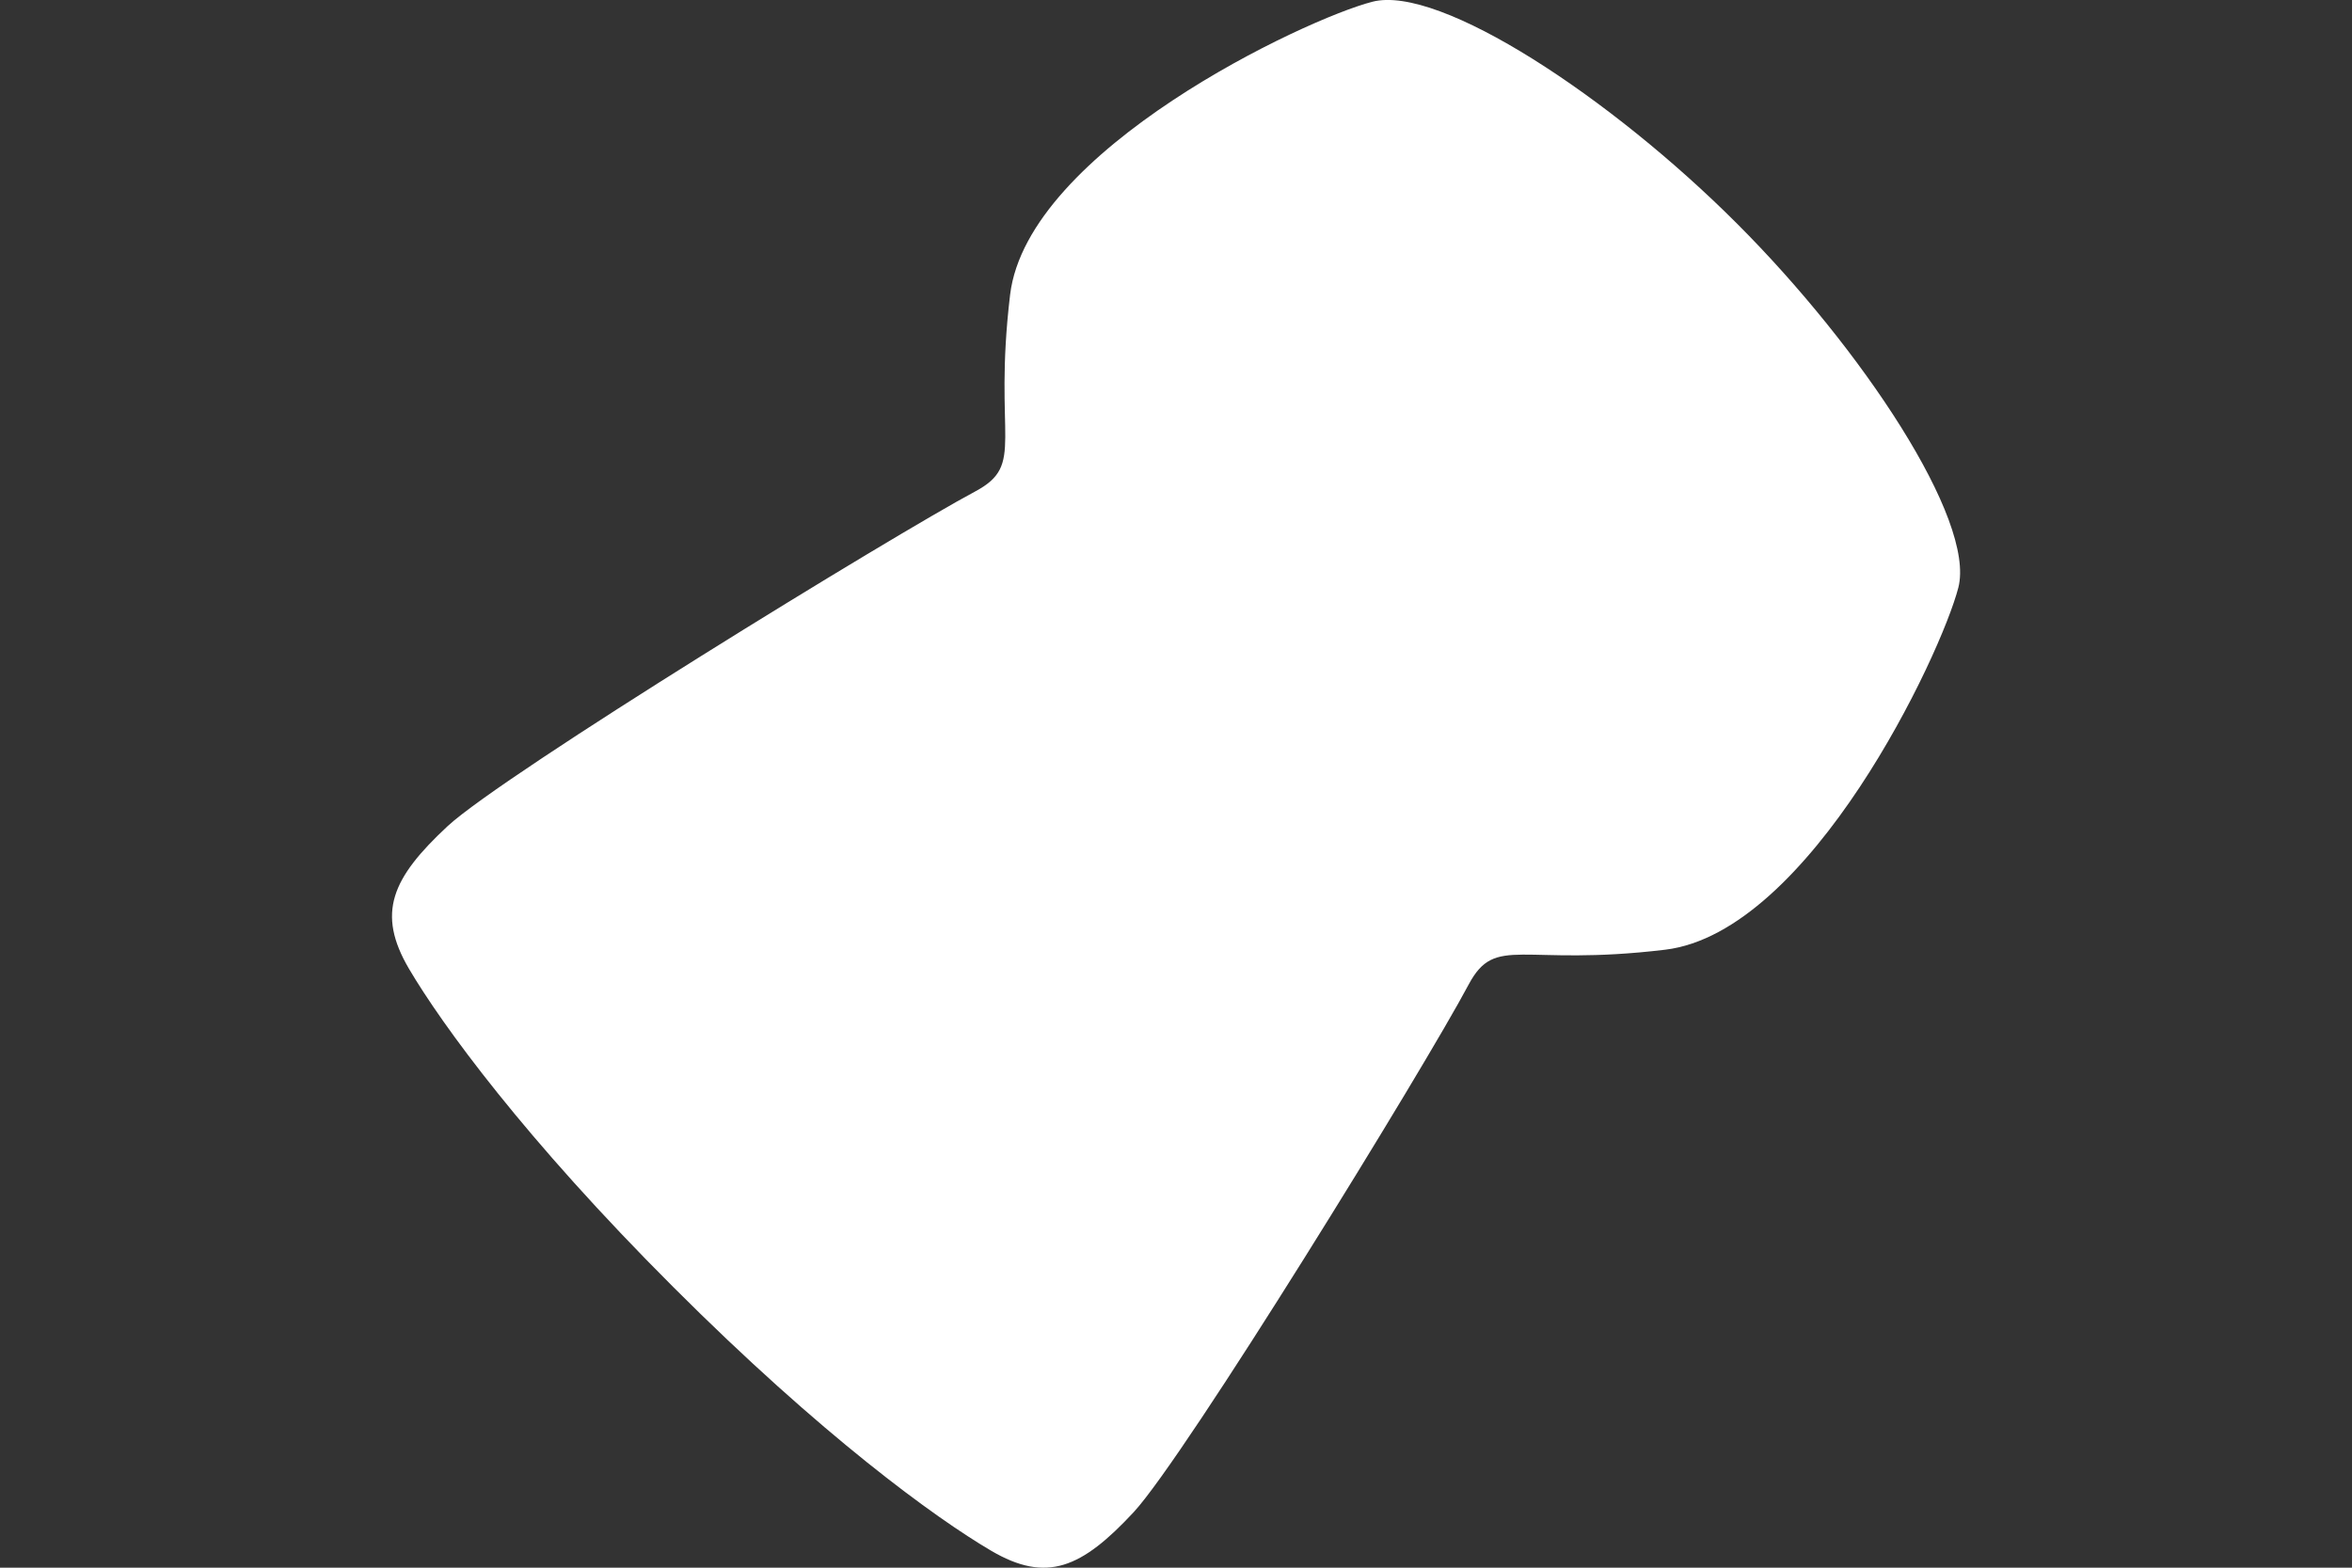
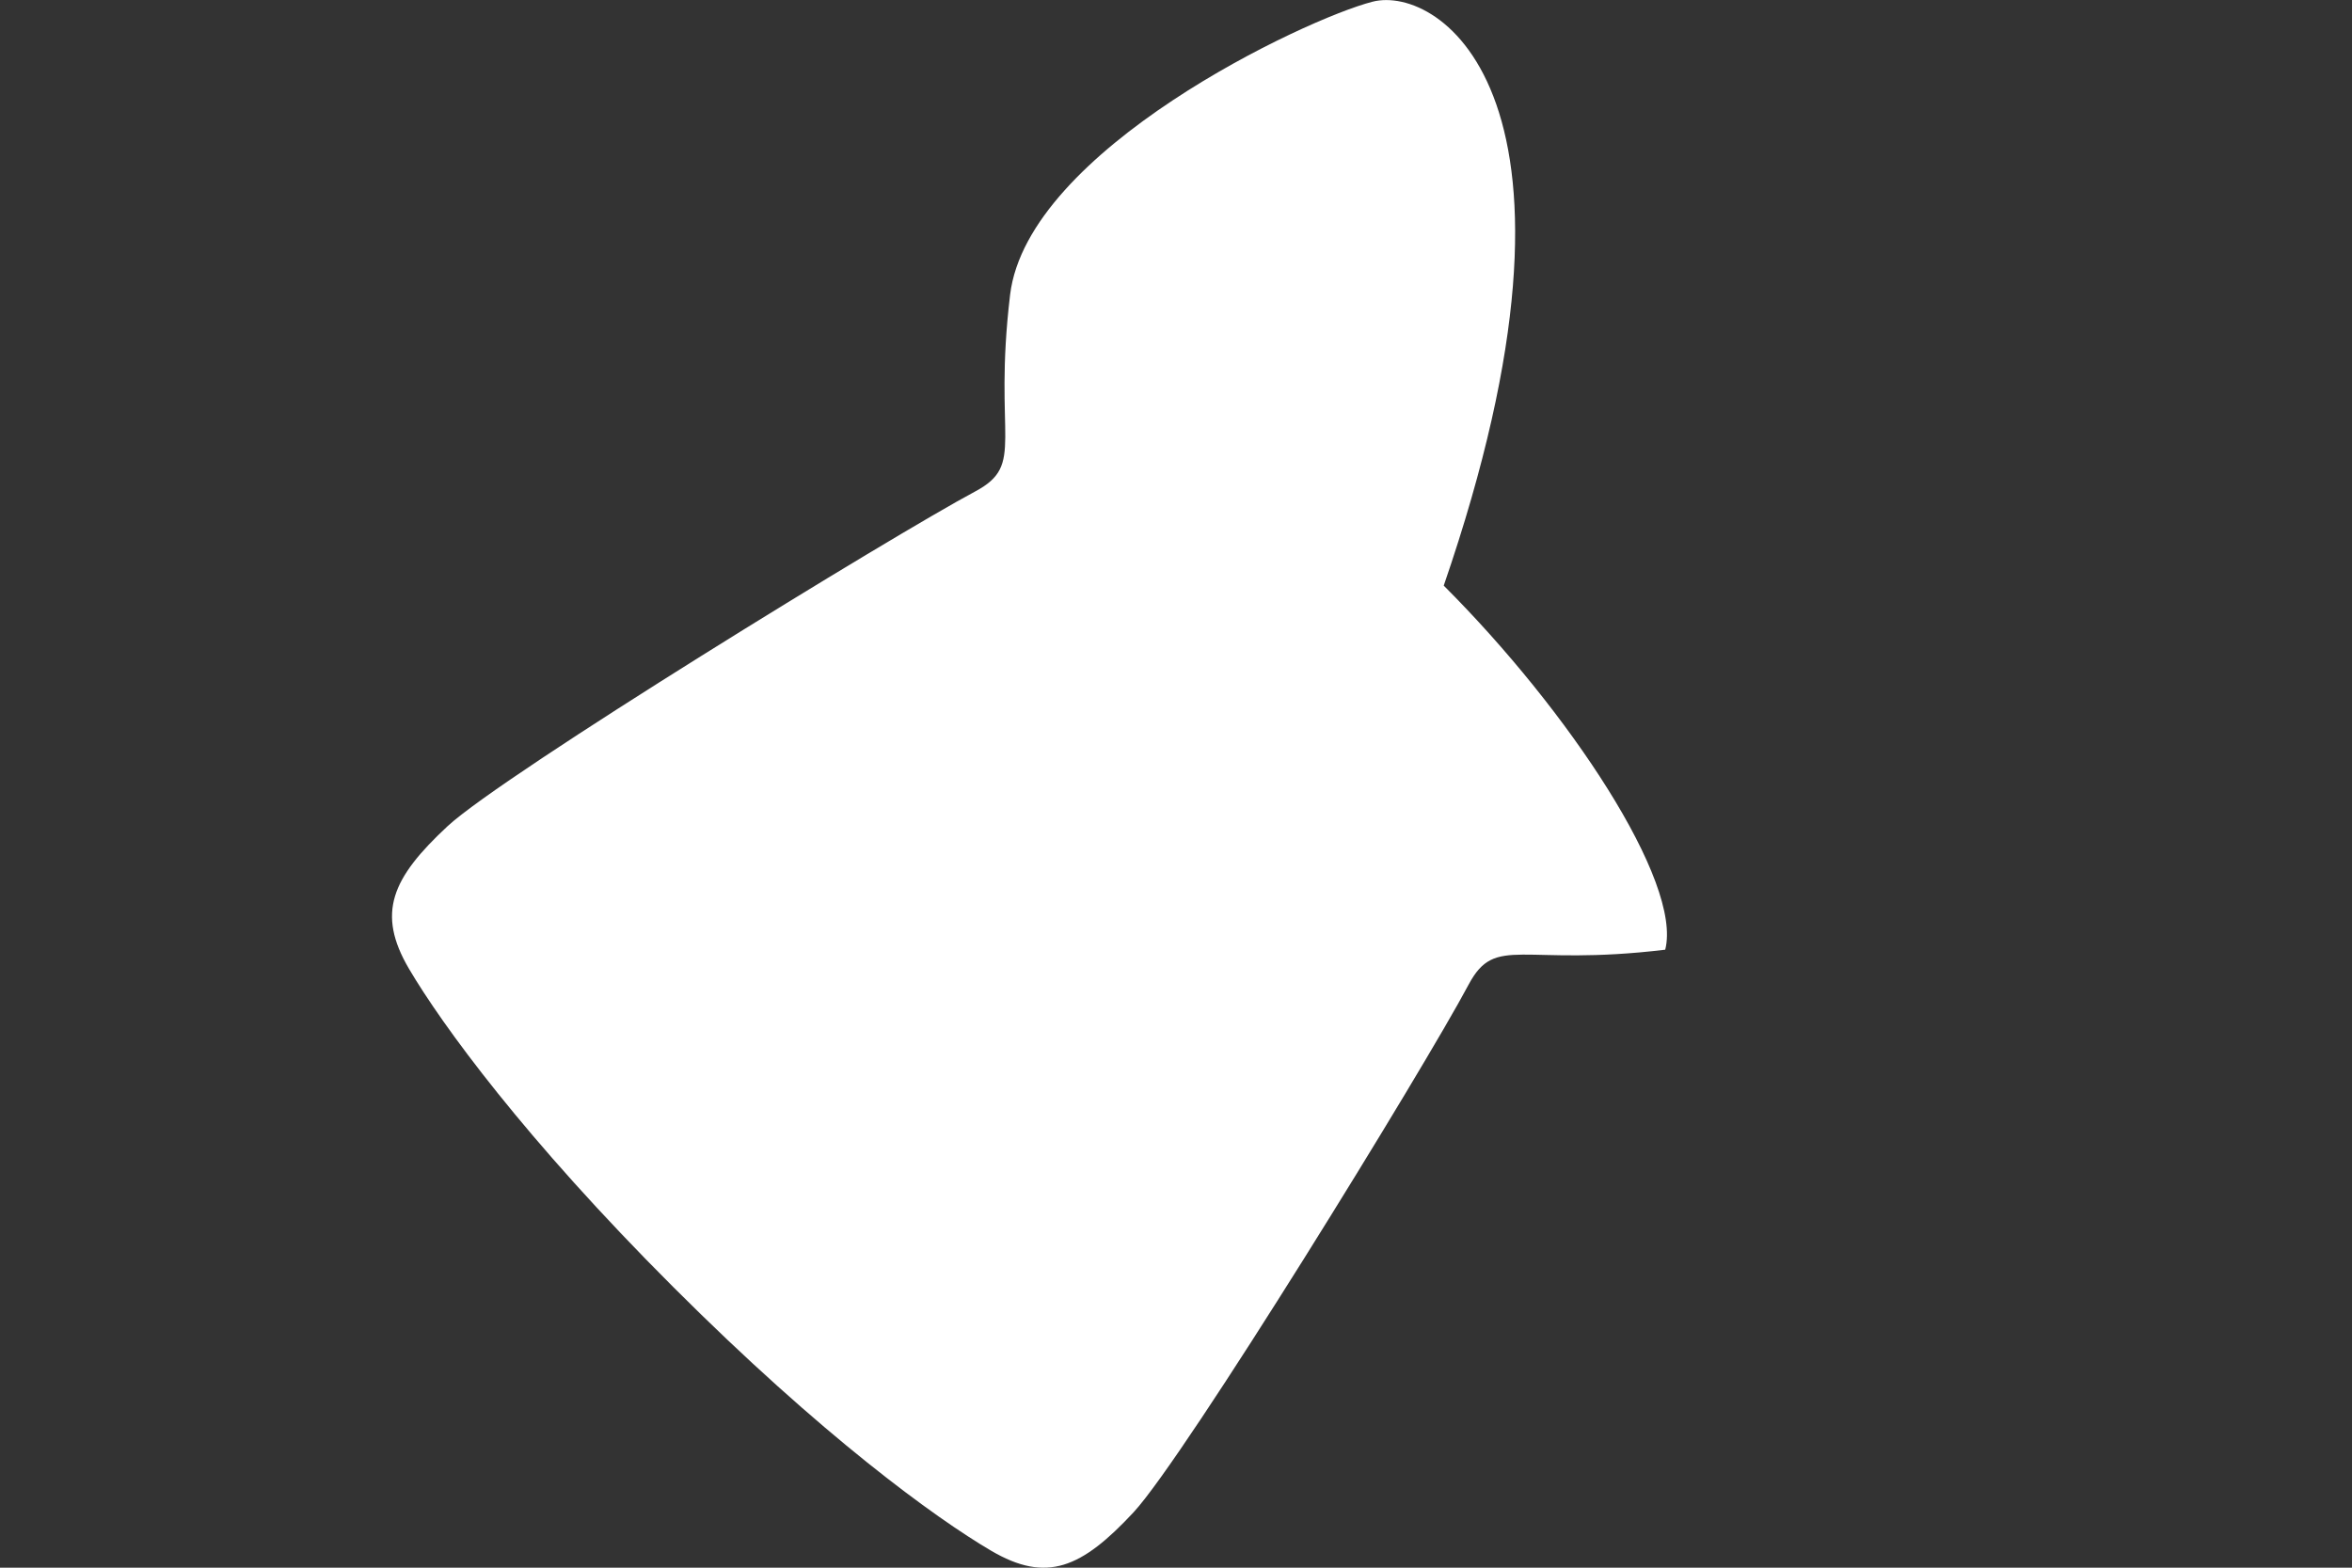
<svg xmlns="http://www.w3.org/2000/svg" version="1.1" id="Calque_1" x="0px" y="0px" width="30px" height="20px" viewBox="0 0 30 20" style="enable-background:new 0 0 30 20;" xml:space="preserve">
  <rect x="0" y="0" width="30" height="20" fill="#333333" stroke="none" />
-   <path style="fill:#FFFFFF;" d="M17.506,0.022c-0.858,0.22-4.399,1.891-4.622,3.738c-0.22,1.843,0.203,2.162-0.442,2.508  c-1.053,0.562-6.019,3.609-6.734,4.273c-0.711,0.662-0.909,1.107-0.491,1.819c0.421,0.714,1.475,2.165,3.369,4.058  c1.893,1.894,3.342,2.946,4.055,3.365c0.711,0.418,1.156,0.221,1.818-0.49c0.664-0.717,3.715-5.679,4.274-6.733  c0.346-0.647,0.665-0.222,2.507-0.444c1.847-0.223,3.518-3.761,3.739-4.62c0.221-0.862-1.23-3.051-2.825-4.645  C20.556,1.251,18.365-0.199,17.506,0.022z" />
+   <path style="fill:#FFFFFF;" d="M17.506,0.022c-0.858,0.22-4.399,1.891-4.622,3.738c-0.22,1.843,0.203,2.162-0.442,2.508  c-1.053,0.562-6.019,3.609-6.734,4.273c-0.711,0.662-0.909,1.107-0.491,1.819c0.421,0.714,1.475,2.165,3.369,4.058  c1.893,1.894,3.342,2.946,4.055,3.365c0.711,0.418,1.156,0.221,1.818-0.49c0.664-0.717,3.715-5.679,4.274-6.733  c0.346-0.647,0.665-0.222,2.507-0.444c0.221-0.862-1.23-3.051-2.825-4.645  C20.556,1.251,18.365-0.199,17.506,0.022z" />
</svg>